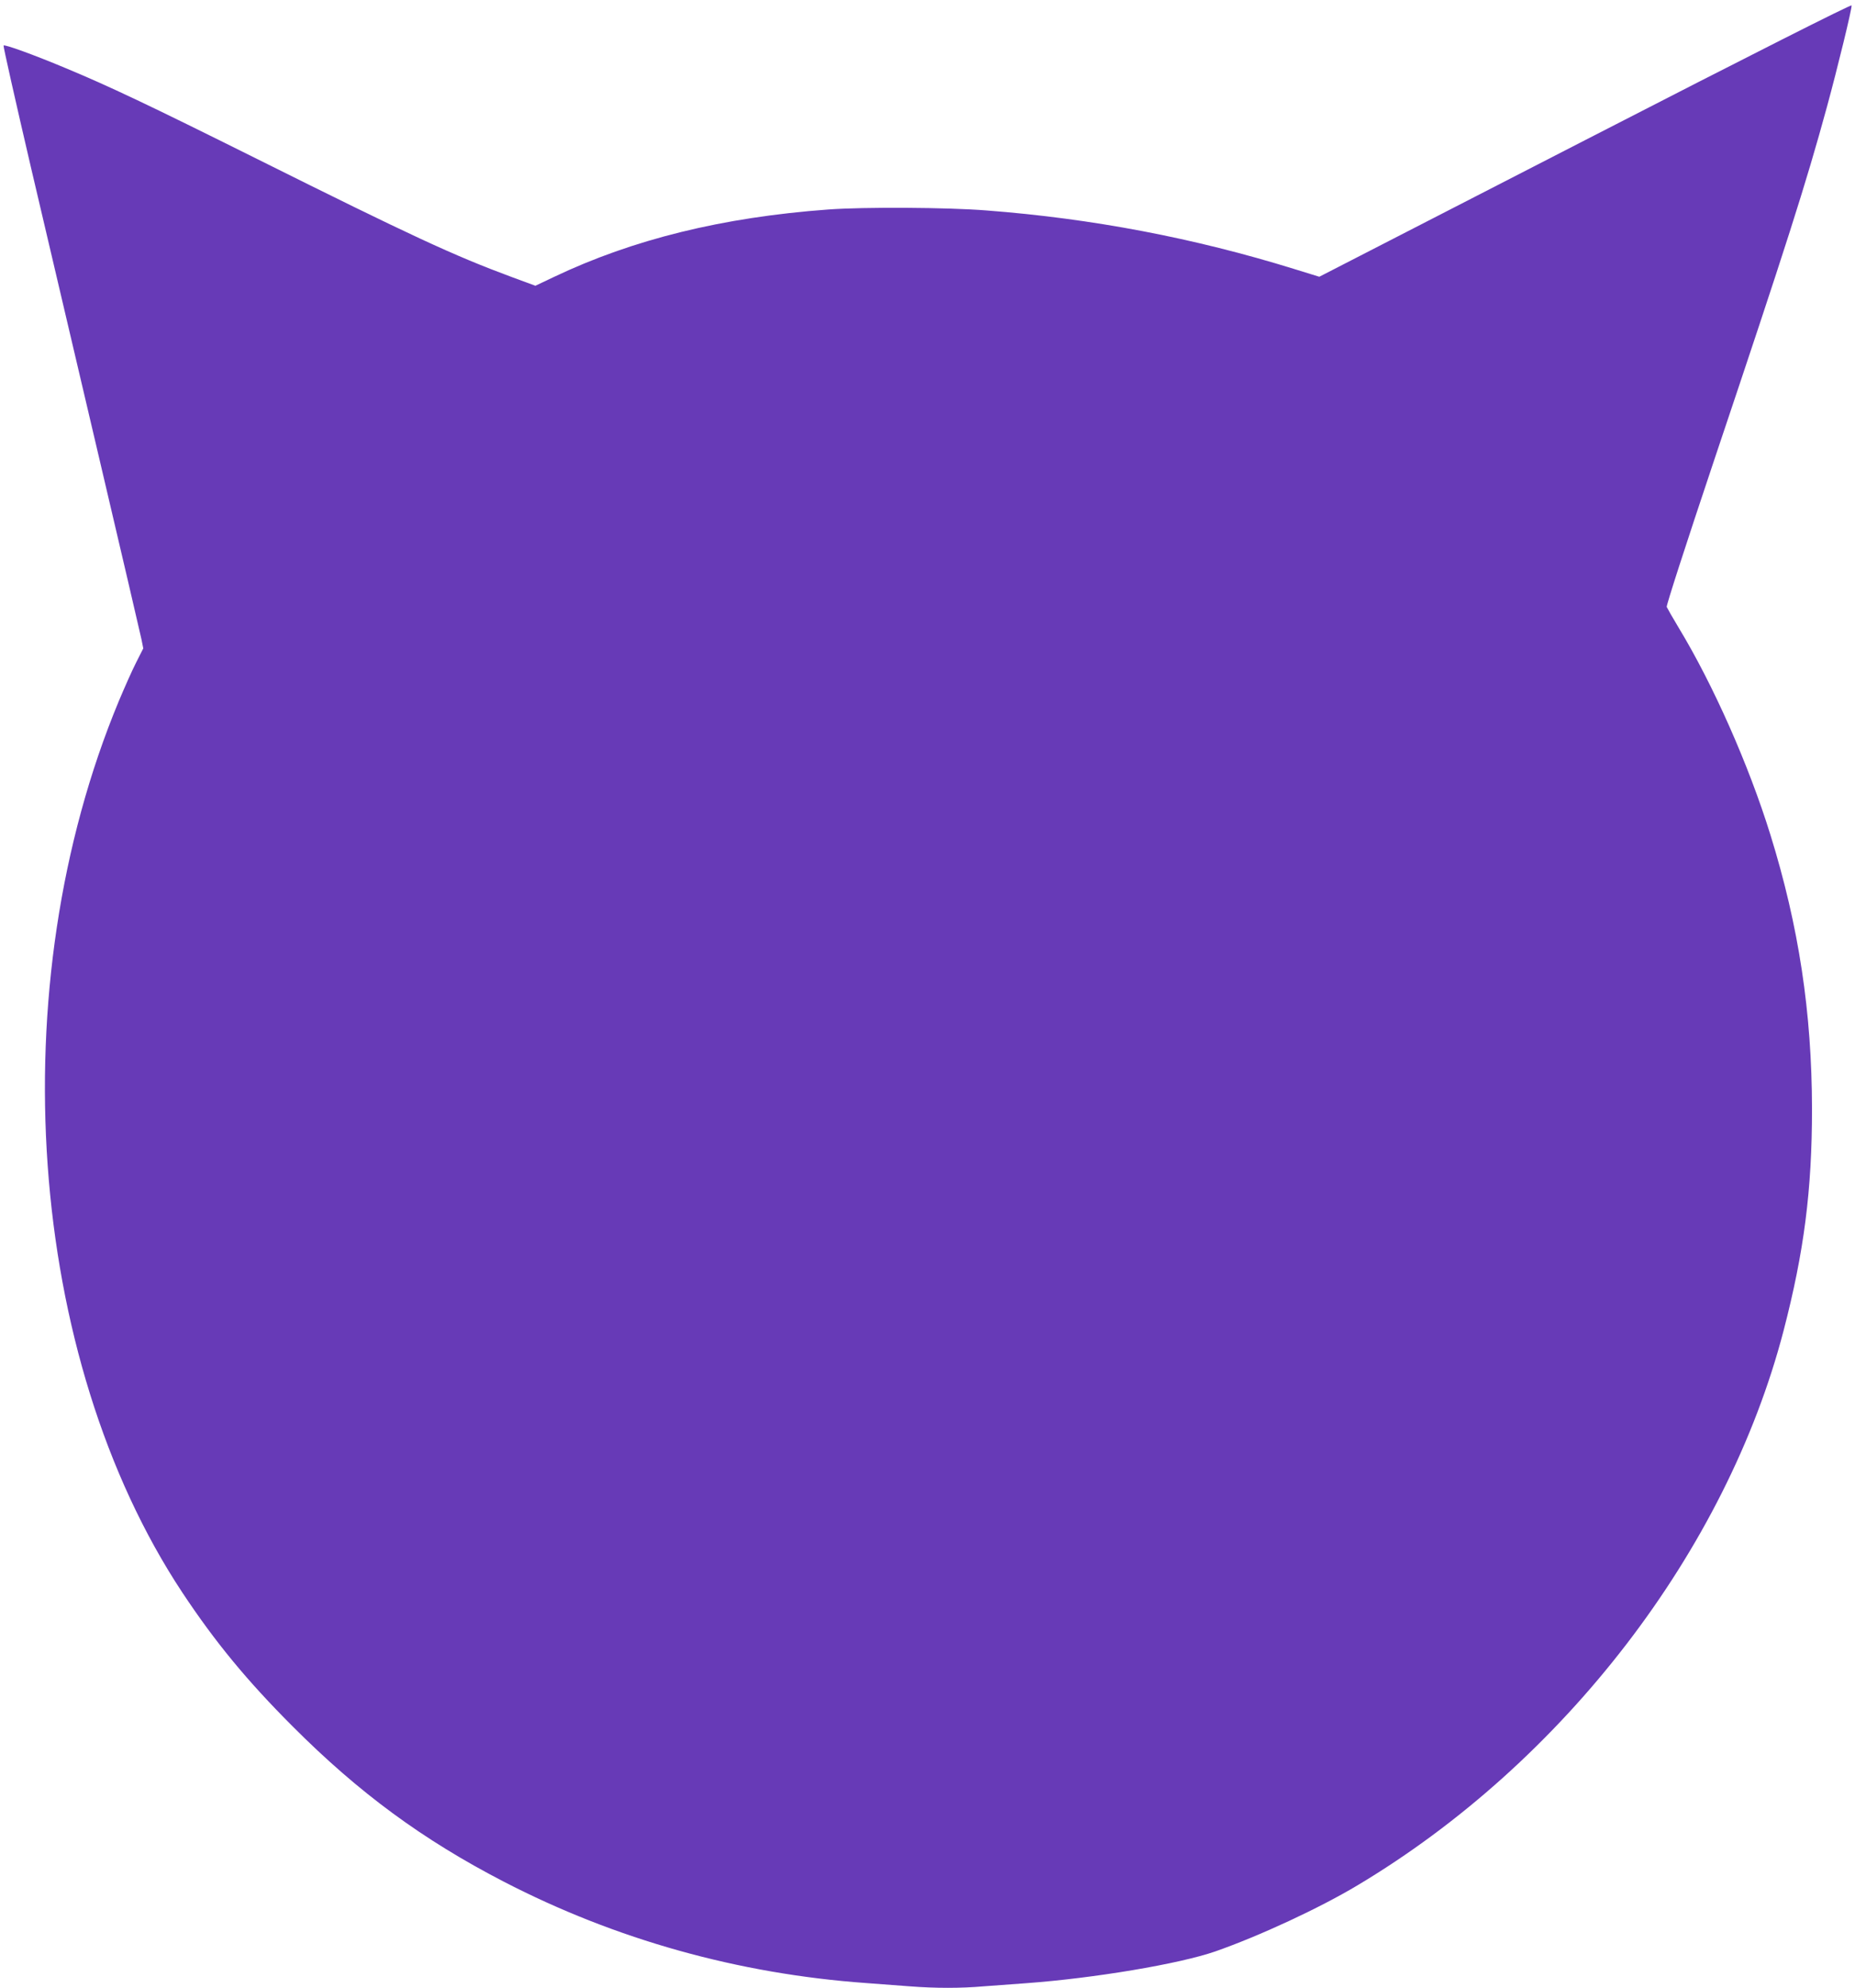
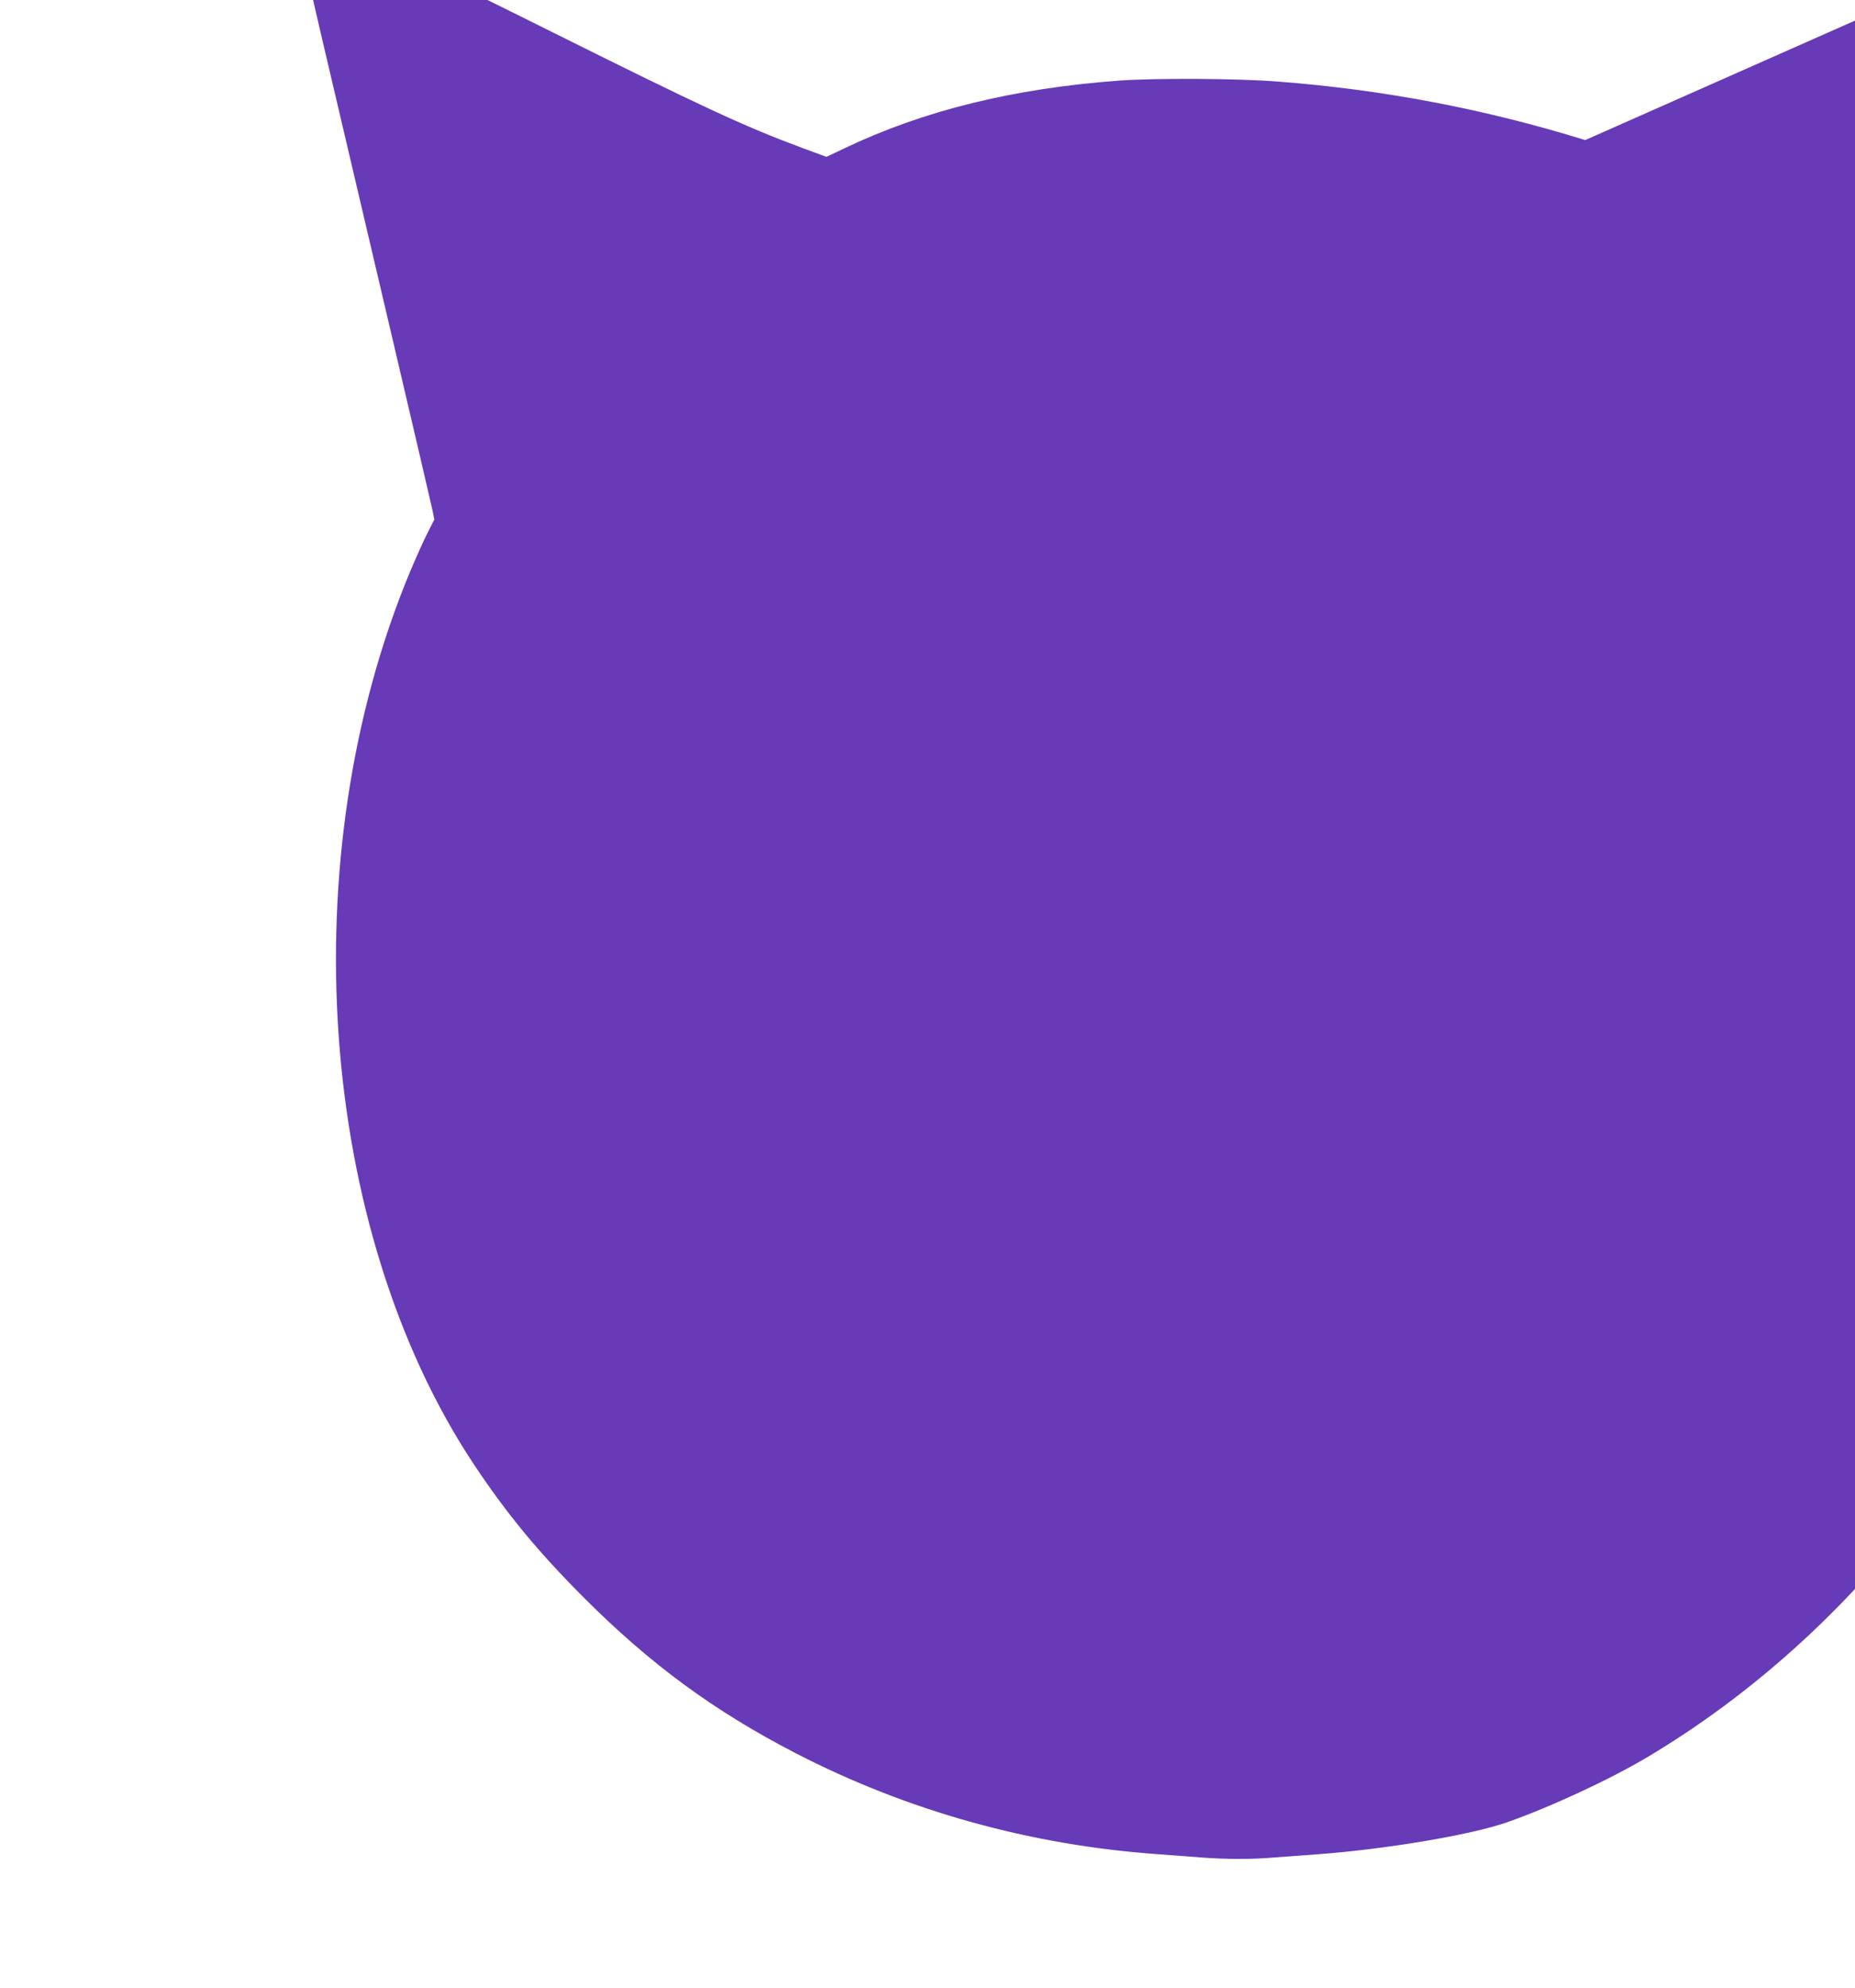
<svg xmlns="http://www.w3.org/2000/svg" version="1.0" width="1195pt" height="1280pt" viewBox="0 0 1195 1280" preserveAspectRatio="xMidYMid meet">
  <g transform="translate(0,1280) scale(0.1,-0.1)" fill="#673ab7" stroke="none">
-     <path d="M10212 11898 l-1713 -880 -162 50 c-642 199 -1301 325 -1983 377 -250 20 -787 23 -1019 6 -680 -50 -1258 -192 -1768 -435 l-118 -56 -152 56 c-378 140 -648 266 -1642 761 -703 350 -950 467 -1236 586 -201 84 -388 152 -396 144 -3 -4 76 -354 175 -779 100 -425 298 -1270 441 -1878 143 -608 265 -1132 272 -1165 l12 -60 -47 -93 c-26 -51 -75 -162 -110 -245 -765 -1837 -595 -4225 409 -5742 211 -318 416 -567 710 -861 428 -429 840 -731 1360 -1000 721 -373 1512 -594 2335 -653 80 -6 205 -15 279 -21 169 -13 330 -13 479 0 65 5 187 14 272 20 438 32 987 124 1220 205 283 99 669 278 913 424 1331 794 2378 2157 2747 3573 132 508 183 904 183 1428 -1 621 -85 1176 -268 1765 -140 451 -369 967 -592 1335 -38 63 -72 123 -76 132 -3 10 121 394 309 955 462 1375 586 1763 723 2264 68 249 163 638 159 654 -2 8 -638 -313 -1716 -867z" />
+     <path d="M10212 11898 c-642 199 -1301 325 -1983 377 -250 20 -787 23 -1019 6 -680 -50 -1258 -192 -1768 -435 l-118 -56 -152 56 c-378 140 -648 266 -1642 761 -703 350 -950 467 -1236 586 -201 84 -388 152 -396 144 -3 -4 76 -354 175 -779 100 -425 298 -1270 441 -1878 143 -608 265 -1132 272 -1165 l12 -60 -47 -93 c-26 -51 -75 -162 -110 -245 -765 -1837 -595 -4225 409 -5742 211 -318 416 -567 710 -861 428 -429 840 -731 1360 -1000 721 -373 1512 -594 2335 -653 80 -6 205 -15 279 -21 169 -13 330 -13 479 0 65 5 187 14 272 20 438 32 987 124 1220 205 283 99 669 278 913 424 1331 794 2378 2157 2747 3573 132 508 183 904 183 1428 -1 621 -85 1176 -268 1765 -140 451 -369 967 -592 1335 -38 63 -72 123 -76 132 -3 10 121 394 309 955 462 1375 586 1763 723 2264 68 249 163 638 159 654 -2 8 -638 -313 -1716 -867z" />
  </g>
</svg>